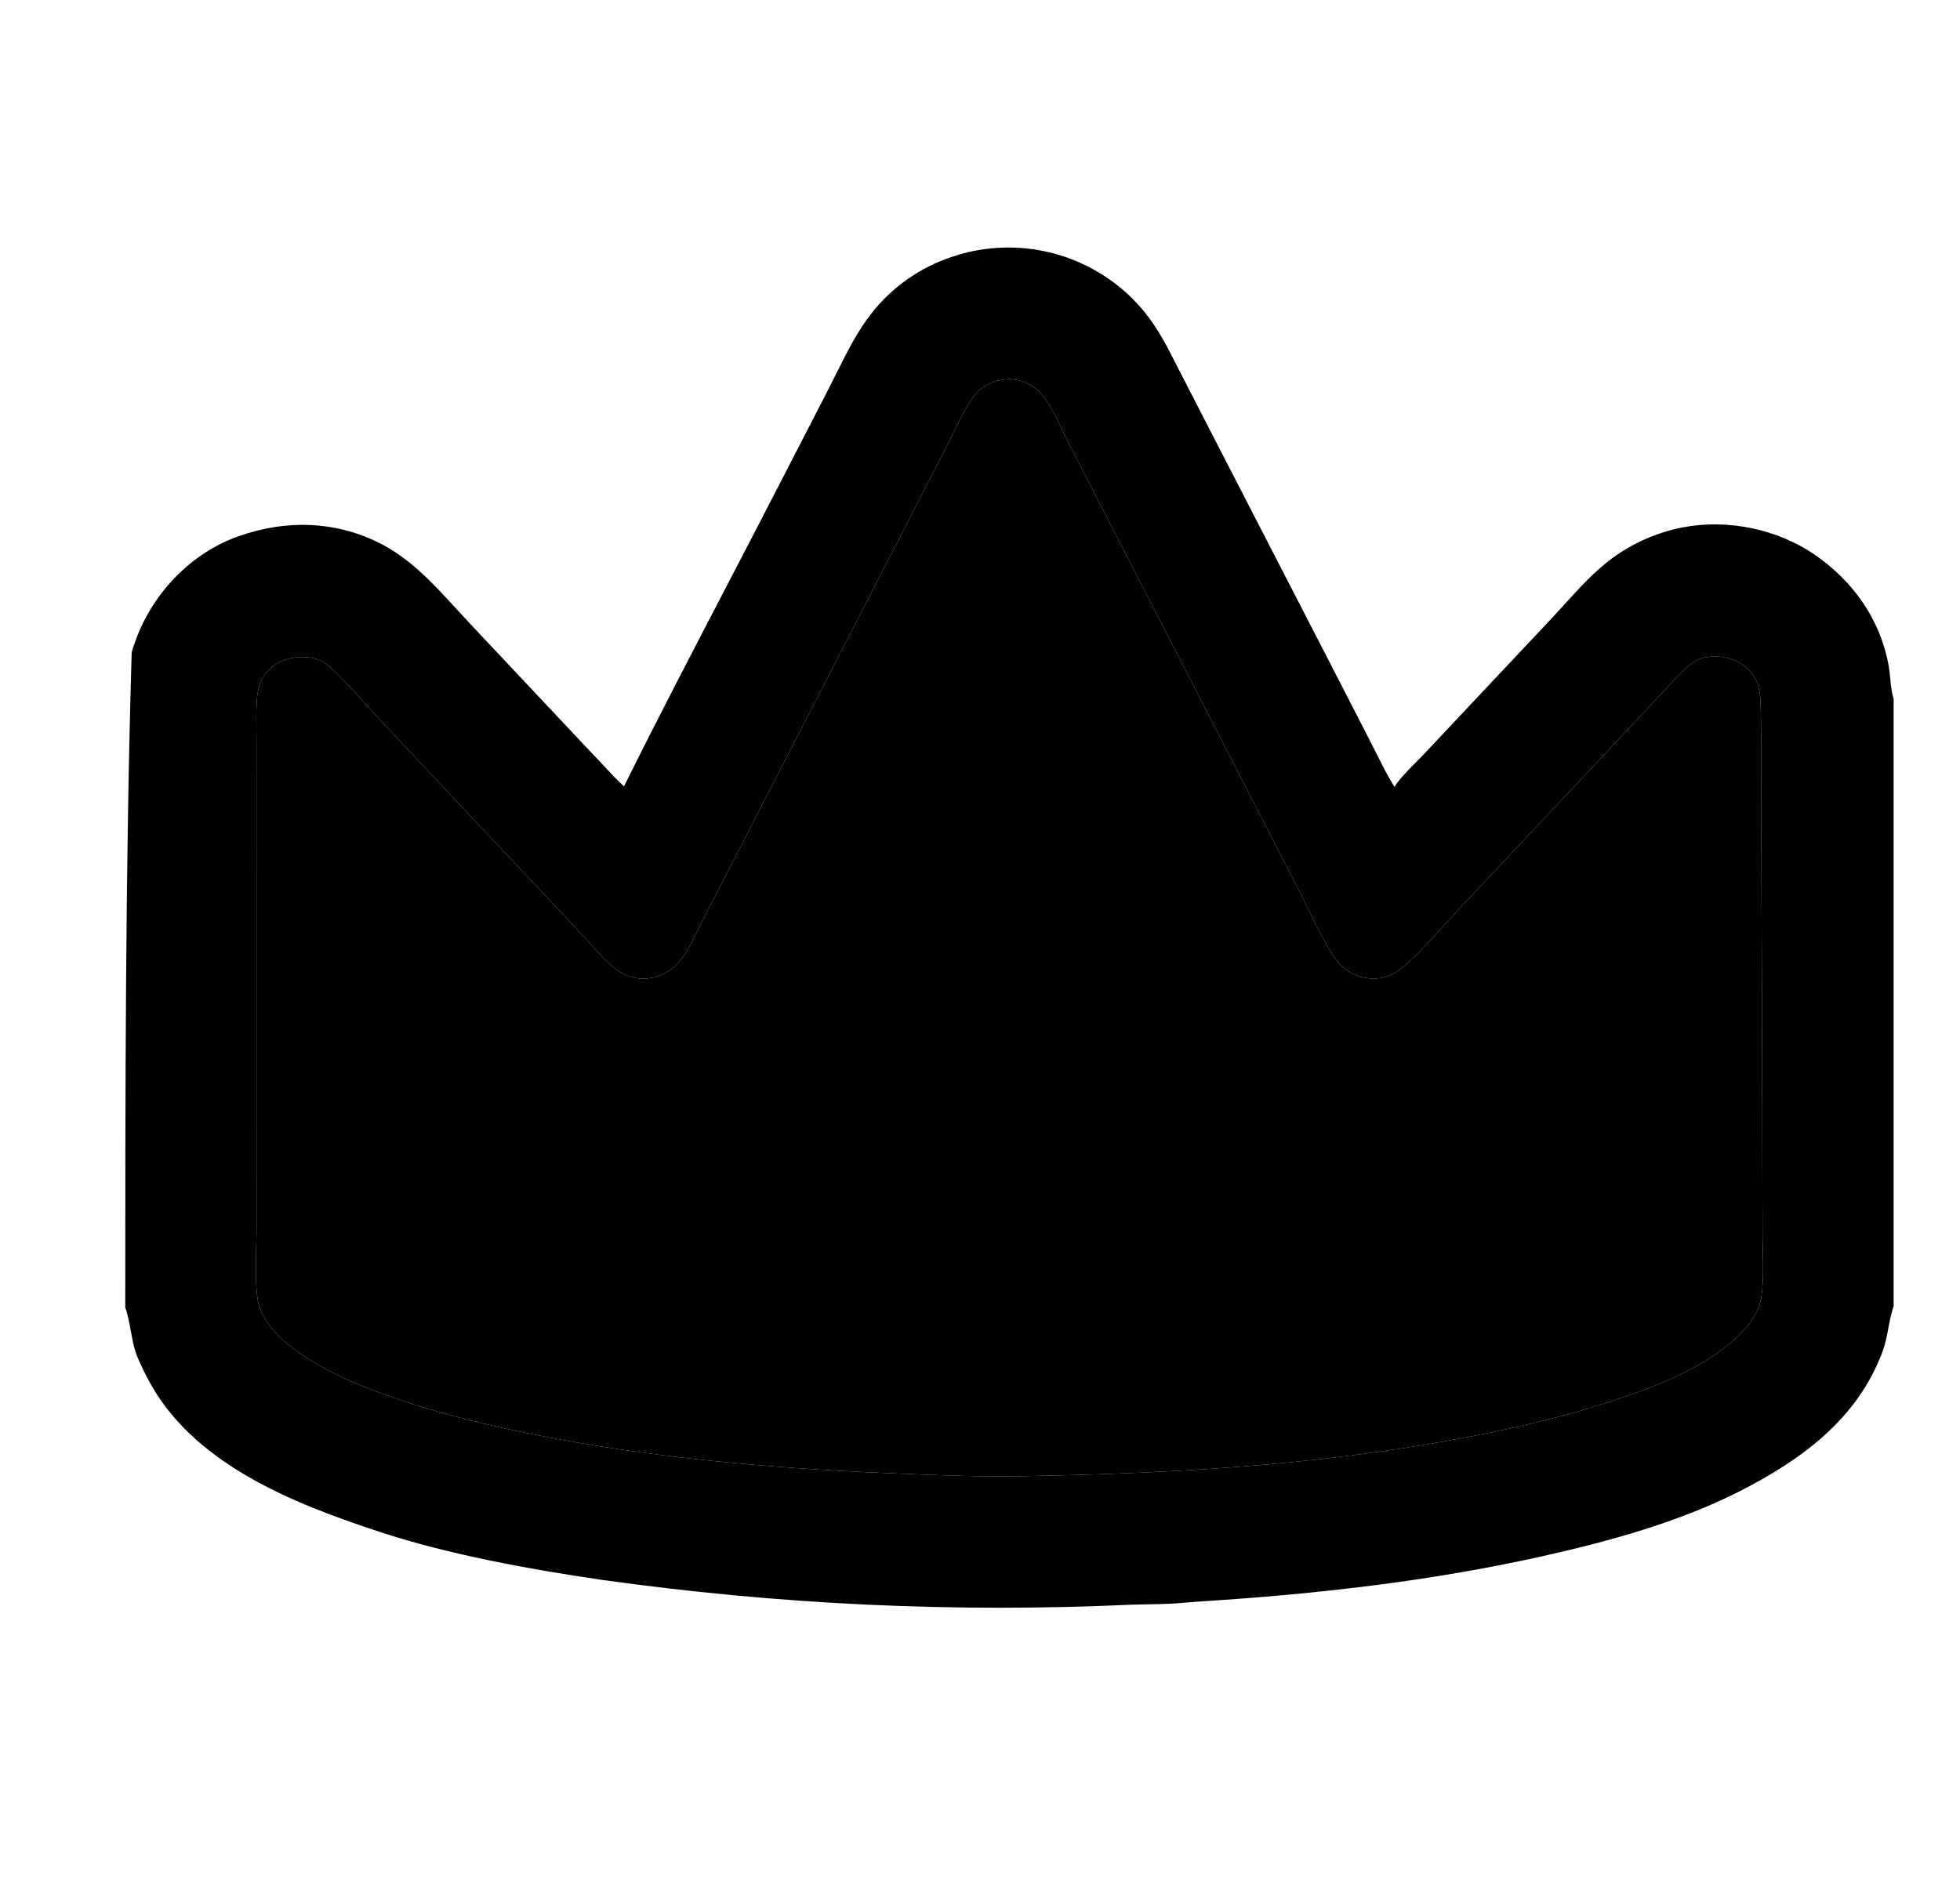
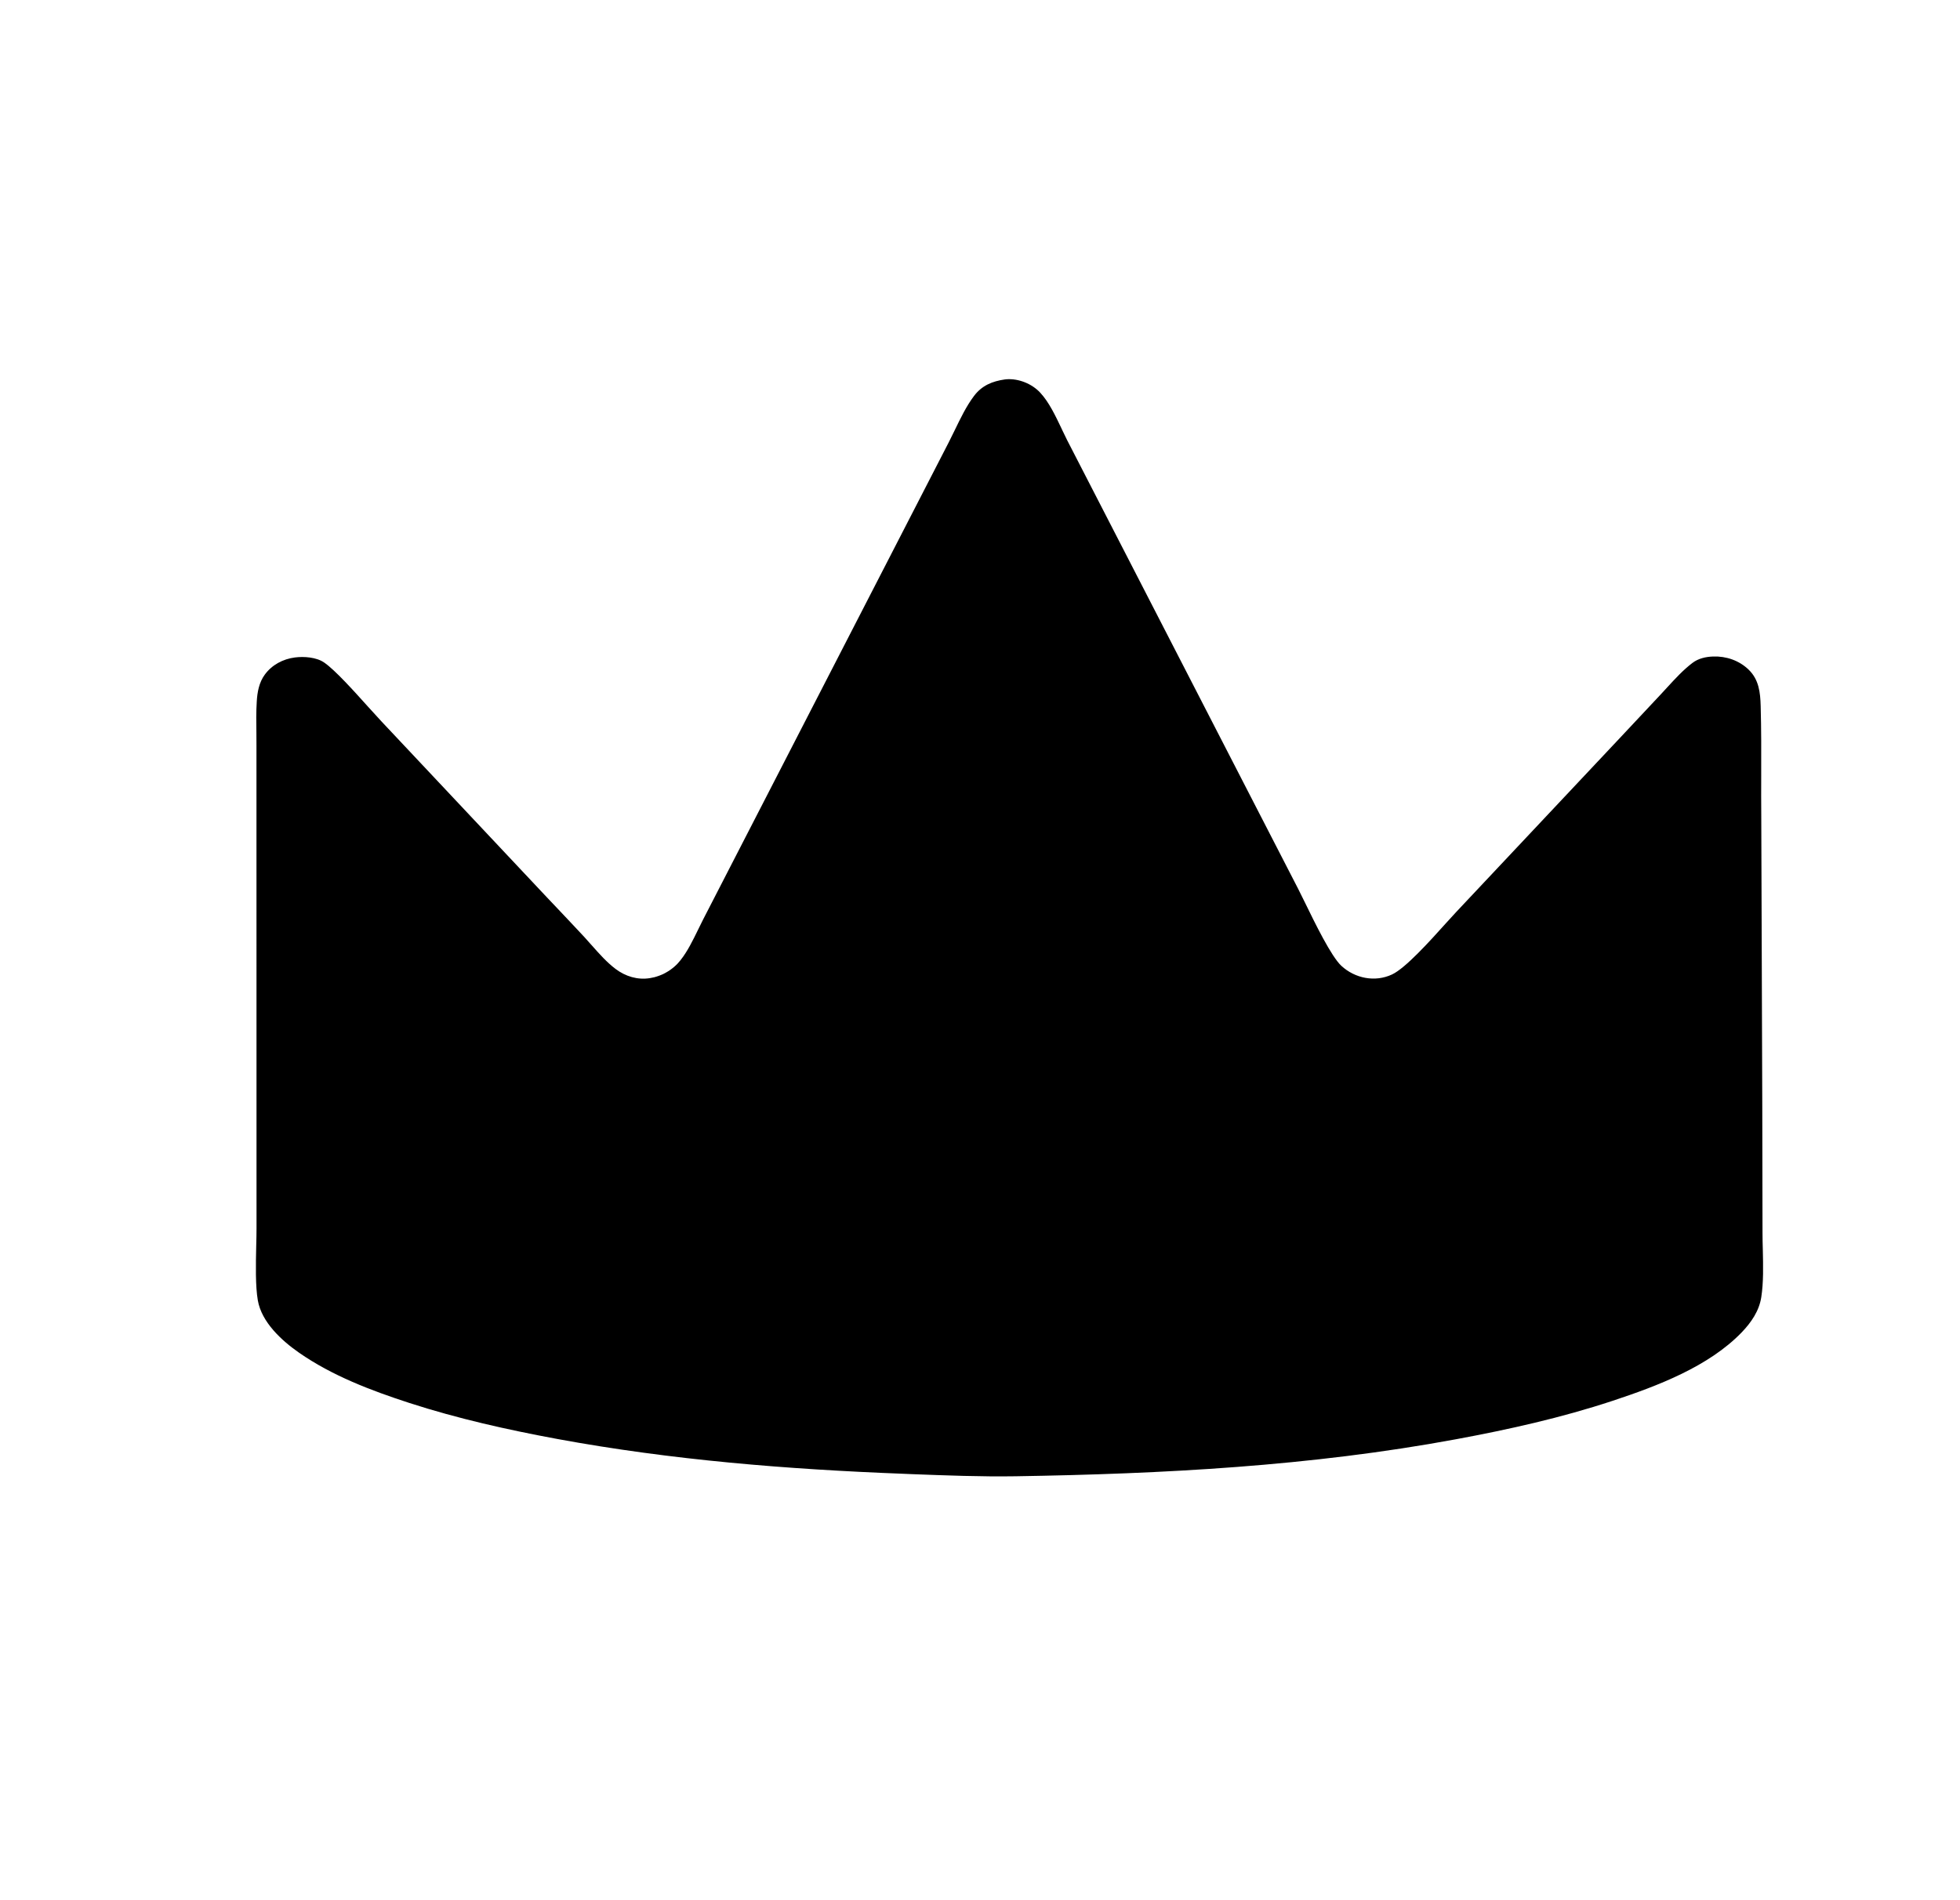
<svg xmlns="http://www.w3.org/2000/svg" width="33" height="32" viewBox="0 0 33 32" fill="none">
-   <path fill-rule="evenodd" clip-rule="evenodd" d="M31.879 22.007L31.883 21.995V11.774C31.849 11.666 31.837 11.547 31.826 11.43C31.819 11.358 31.812 11.286 31.8 11.218C31.662 10.435 31.201 9.786 30.552 9.34C29.918 8.906 29.08 8.736 28.328 8.882C28.221 8.903 28.115 8.929 28.012 8.962C27.908 8.995 27.806 9.033 27.706 9.076C27.607 9.12 27.51 9.169 27.415 9.224C27.321 9.278 27.23 9.338 27.142 9.402C26.847 9.621 26.587 9.907 26.335 10.184C26.271 10.255 26.207 10.325 26.144 10.393L23.975 12.699C23.93 12.747 23.882 12.795 23.834 12.843C23.706 12.973 23.574 13.106 23.477 13.25C23.373 13.085 23.283 12.906 23.195 12.73C23.191 12.723 23.188 12.716 23.184 12.709C23.159 12.659 23.134 12.61 23.11 12.561L22.487 11.348L20.4 7.298L19.873 6.273C19.852 6.231 19.83 6.189 19.808 6.146C19.668 5.87 19.526 5.592 19.34 5.344C19.306 5.299 19.27 5.254 19.234 5.211C19.197 5.167 19.159 5.125 19.119 5.084C19.08 5.042 19.04 5.002 18.998 4.963C18.956 4.924 18.914 4.887 18.87 4.85C18.826 4.814 18.781 4.779 18.735 4.745C18.689 4.711 18.642 4.679 18.595 4.648C18.547 4.617 18.498 4.587 18.449 4.559C18.399 4.531 18.349 4.504 18.298 4.479C18.254 4.457 18.209 4.436 18.165 4.416C18.12 4.397 18.074 4.378 18.028 4.361C17.983 4.343 17.936 4.327 17.89 4.312C17.843 4.297 17.796 4.283 17.749 4.27C17.701 4.258 17.654 4.246 17.606 4.236C17.558 4.225 17.51 4.216 17.461 4.208C17.413 4.2 17.364 4.193 17.316 4.188C17.267 4.182 17.218 4.178 17.169 4.175C17.12 4.171 17.071 4.17 17.022 4.169C16.973 4.168 16.924 4.169 16.875 4.17C16.826 4.172 16.777 4.175 16.728 4.179C16.679 4.183 16.631 4.189 16.582 4.195C16.533 4.202 16.485 4.209 16.437 4.218C16.389 4.227 16.341 4.237 16.293 4.249C16.245 4.26 16.198 4.273 16.151 4.286C16.104 4.3 16.057 4.315 16.011 4.331C15.945 4.353 15.881 4.377 15.818 4.404C15.754 4.43 15.692 4.459 15.631 4.49C15.569 4.521 15.509 4.555 15.451 4.59C15.392 4.626 15.334 4.663 15.278 4.703C15.222 4.742 15.167 4.784 15.114 4.827C15.06 4.871 15.009 4.916 14.959 4.963C14.909 5.01 14.861 5.059 14.814 5.11C14.768 5.161 14.723 5.213 14.681 5.267C14.442 5.567 14.266 5.919 14.093 6.266C14.051 6.351 14.009 6.435 13.966 6.519L13.139 8.124C12.836 8.713 12.53 9.302 12.224 9.89C11.644 11.004 11.064 12.118 10.506 13.242C10.394 13.142 10.291 13.031 10.189 12.921C10.183 12.914 10.177 12.908 10.171 12.902C10.146 12.874 10.121 12.847 10.095 12.82C9.905 12.621 9.717 12.421 9.529 12.22L7.932 10.522C7.847 10.432 7.764 10.342 7.681 10.251C7.29 9.824 6.899 9.396 6.371 9.136C5.623 8.768 4.811 8.754 4.032 9.025C3.228 9.304 2.588 9.969 2.292 10.761C2.264 10.836 2.236 10.912 2.217 10.991C2.11 14.569 2.109 18.557 2.109 22.025C2.141 22.082 2.175 22.265 2.206 22.433C2.226 22.537 2.244 22.636 2.26 22.693C2.306 22.858 2.387 23.02 2.465 23.173L2.468 23.18C3.208 24.646 4.944 25.323 6.41 25.803C7.565 26.182 8.911 26.426 10.115 26.603C10.855 26.707 11.598 26.794 12.342 26.864C13.086 26.934 13.832 26.987 14.578 27.022C15.325 27.057 16.072 27.075 16.82 27.075C17.567 27.075 18.314 27.058 19.061 27.023C19.155 27.02 19.25 27.019 19.344 27.017C19.464 27.015 19.585 27.013 19.705 27.007C19.801 27.003 19.897 26.994 19.993 26.986C20.067 26.98 20.142 26.973 20.216 26.969C22.151 26.846 24.081 26.63 25.976 26.206C27.087 25.957 28.266 25.634 29.285 25.116C30.327 24.586 31.273 23.9 31.696 22.76C31.744 22.63 31.77 22.495 31.795 22.361C31.817 22.242 31.84 22.123 31.879 22.007ZM16.918 6.39C16.707 6.42 16.532 6.492 16.4 6.667C16.27 6.839 16.17 7.048 16.072 7.25C16.038 7.319 16.005 7.388 15.971 7.454L11.838 15.485C11.81 15.539 11.782 15.597 11.754 15.655C11.666 15.835 11.575 16.023 11.456 16.172C11.44 16.192 11.424 16.211 11.406 16.23C11.389 16.248 11.37 16.265 11.351 16.282C11.332 16.299 11.291 16.329 11.291 16.329C11.271 16.344 11.249 16.358 11.227 16.37C11.206 16.383 11.183 16.395 11.16 16.406C11.137 16.416 11.114 16.426 11.09 16.434C11.066 16.443 11.042 16.45 11.017 16.457C10.993 16.463 10.968 16.468 10.943 16.472C10.735 16.506 10.531 16.443 10.365 16.318C10.218 16.207 10.088 16.061 9.962 15.918C9.957 15.913 9.952 15.907 9.947 15.902C9.912 15.862 9.878 15.823 9.843 15.785C9.705 15.636 9.564 15.488 9.424 15.339C9.35 15.261 9.276 15.183 9.202 15.105L6.421 12.147C6.362 12.084 6.285 11.999 6.2 11.905C5.956 11.634 5.642 11.284 5.459 11.158C5.329 11.067 5.117 11.052 4.964 11.072C4.765 11.098 4.579 11.196 4.459 11.36C4.362 11.491 4.332 11.655 4.323 11.815C4.312 11.989 4.314 12.165 4.317 12.341C4.317 12.414 4.318 12.487 4.318 12.559L4.319 20.683C4.319 20.77 4.317 20.871 4.314 20.978C4.307 21.291 4.299 21.659 4.341 21.899C4.405 22.267 4.742 22.576 5.035 22.78C5.594 23.169 6.248 23.417 6.891 23.626C7.708 23.891 8.546 24.078 9.389 24.234C11.312 24.588 13.257 24.744 15.209 24.819C15.256 24.821 15.304 24.823 15.351 24.825C15.933 24.847 16.517 24.87 17.099 24.861C19.582 24.821 22.066 24.691 24.512 24.238C25.404 24.073 26.29 23.875 27.152 23.59C27.901 23.342 28.769 23.015 29.327 22.435C29.486 22.268 29.618 22.077 29.654 21.846C29.693 21.596 29.686 21.314 29.68 21.044C29.677 20.947 29.675 20.85 29.675 20.758L29.671 18.645L29.654 13.743C29.652 13.517 29.652 13.291 29.653 13.065C29.654 12.673 29.655 12.28 29.644 11.889C29.638 11.662 29.614 11.444 29.442 11.278C29.283 11.123 29.064 11.048 28.844 11.056C28.72 11.06 28.595 11.088 28.495 11.164C28.34 11.282 28.205 11.429 28.072 11.574C28.037 11.613 28.002 11.651 27.967 11.688L27.216 12.489L24.52 15.356C24.474 15.405 24.415 15.47 24.347 15.545C24.074 15.849 23.663 16.305 23.438 16.41C23.151 16.545 22.813 16.477 22.583 16.264C22.413 16.105 22.142 15.551 21.967 15.191C21.924 15.103 21.886 15.026 21.857 14.969L17.967 7.412C17.939 7.357 17.912 7.3 17.884 7.241C17.88 7.232 17.875 7.224 17.872 7.215C17.771 7.003 17.663 6.774 17.515 6.614C17.376 6.463 17.151 6.372 16.945 6.387L16.941 6.388C16.936 6.388 16.931 6.389 16.927 6.389C16.924 6.39 16.921 6.39 16.918 6.39Z" fill="black" />
  <path d="M16.4 6.667C16.532 6.492 16.707 6.42 16.918 6.39L16.927 6.389C16.931 6.389 16.936 6.388 16.941 6.388L16.945 6.387C17.151 6.372 17.376 6.463 17.515 6.614C17.663 6.774 17.771 7.003 17.872 7.215L17.884 7.241C17.912 7.3 17.939 7.357 17.967 7.412L21.857 14.969C21.886 15.026 21.924 15.103 21.967 15.191C22.142 15.551 22.413 16.105 22.583 16.264C22.813 16.477 23.151 16.545 23.438 16.41C23.663 16.305 24.074 15.849 24.347 15.545C24.415 15.47 24.474 15.405 24.52 15.356L27.216 12.489L27.967 11.688C28.002 11.651 28.037 11.613 28.072 11.574C28.205 11.429 28.34 11.282 28.495 11.164C28.595 11.088 28.72 11.06 28.844 11.056C29.064 11.048 29.283 11.123 29.442 11.278C29.614 11.444 29.638 11.662 29.644 11.889C29.655 12.28 29.654 12.673 29.653 13.065C29.652 13.291 29.652 13.517 29.654 13.743L29.671 18.645L29.675 20.758C29.675 20.85 29.677 20.947 29.68 21.044C29.686 21.314 29.693 21.596 29.654 21.846C29.618 22.077 29.486 22.268 29.327 22.435C28.769 23.015 27.901 23.342 27.152 23.59C26.29 23.875 25.404 24.073 24.512 24.238C22.066 24.691 19.582 24.821 17.099 24.861C16.517 24.87 15.933 24.847 15.351 24.825L15.209 24.819C13.257 24.744 11.312 24.588 9.389 24.234C8.546 24.078 7.708 23.891 6.891 23.626C6.248 23.417 5.594 23.169 5.035 22.78C4.742 22.576 4.405 22.267 4.341 21.899C4.299 21.659 4.307 21.291 4.314 20.978C4.317 20.871 4.319 20.77 4.319 20.683L4.318 12.559C4.318 12.487 4.317 12.414 4.317 12.341C4.314 12.165 4.312 11.989 4.323 11.815C4.332 11.655 4.362 11.491 4.459 11.36C4.579 11.196 4.765 11.098 4.964 11.072C5.117 11.052 5.329 11.067 5.459 11.158C5.642 11.284 5.956 11.634 6.2 11.905C6.285 11.999 6.362 12.084 6.421 12.147L9.202 15.105C9.276 15.183 9.35 15.261 9.424 15.339C9.564 15.488 9.705 15.636 9.843 15.785C9.878 15.823 9.912 15.862 9.947 15.902L9.962 15.918C10.088 16.061 10.218 16.207 10.365 16.318C10.531 16.443 10.735 16.506 10.943 16.472C10.968 16.468 10.993 16.463 11.017 16.457C11.042 16.45 11.066 16.443 11.09 16.434C11.114 16.426 11.137 16.416 11.16 16.406C11.183 16.395 11.206 16.383 11.227 16.37C11.249 16.358 11.271 16.344 11.291 16.329C11.291 16.329 11.332 16.299 11.351 16.282C11.37 16.265 11.389 16.248 11.406 16.23C11.424 16.211 11.44 16.192 11.456 16.172C11.575 16.023 11.666 15.835 11.754 15.655C11.782 15.597 11.81 15.539 11.838 15.485L15.971 7.454C16.005 7.388 16.038 7.319 16.072 7.25C16.17 7.048 16.27 6.839 16.4 6.667Z" fill="black" />
</svg>